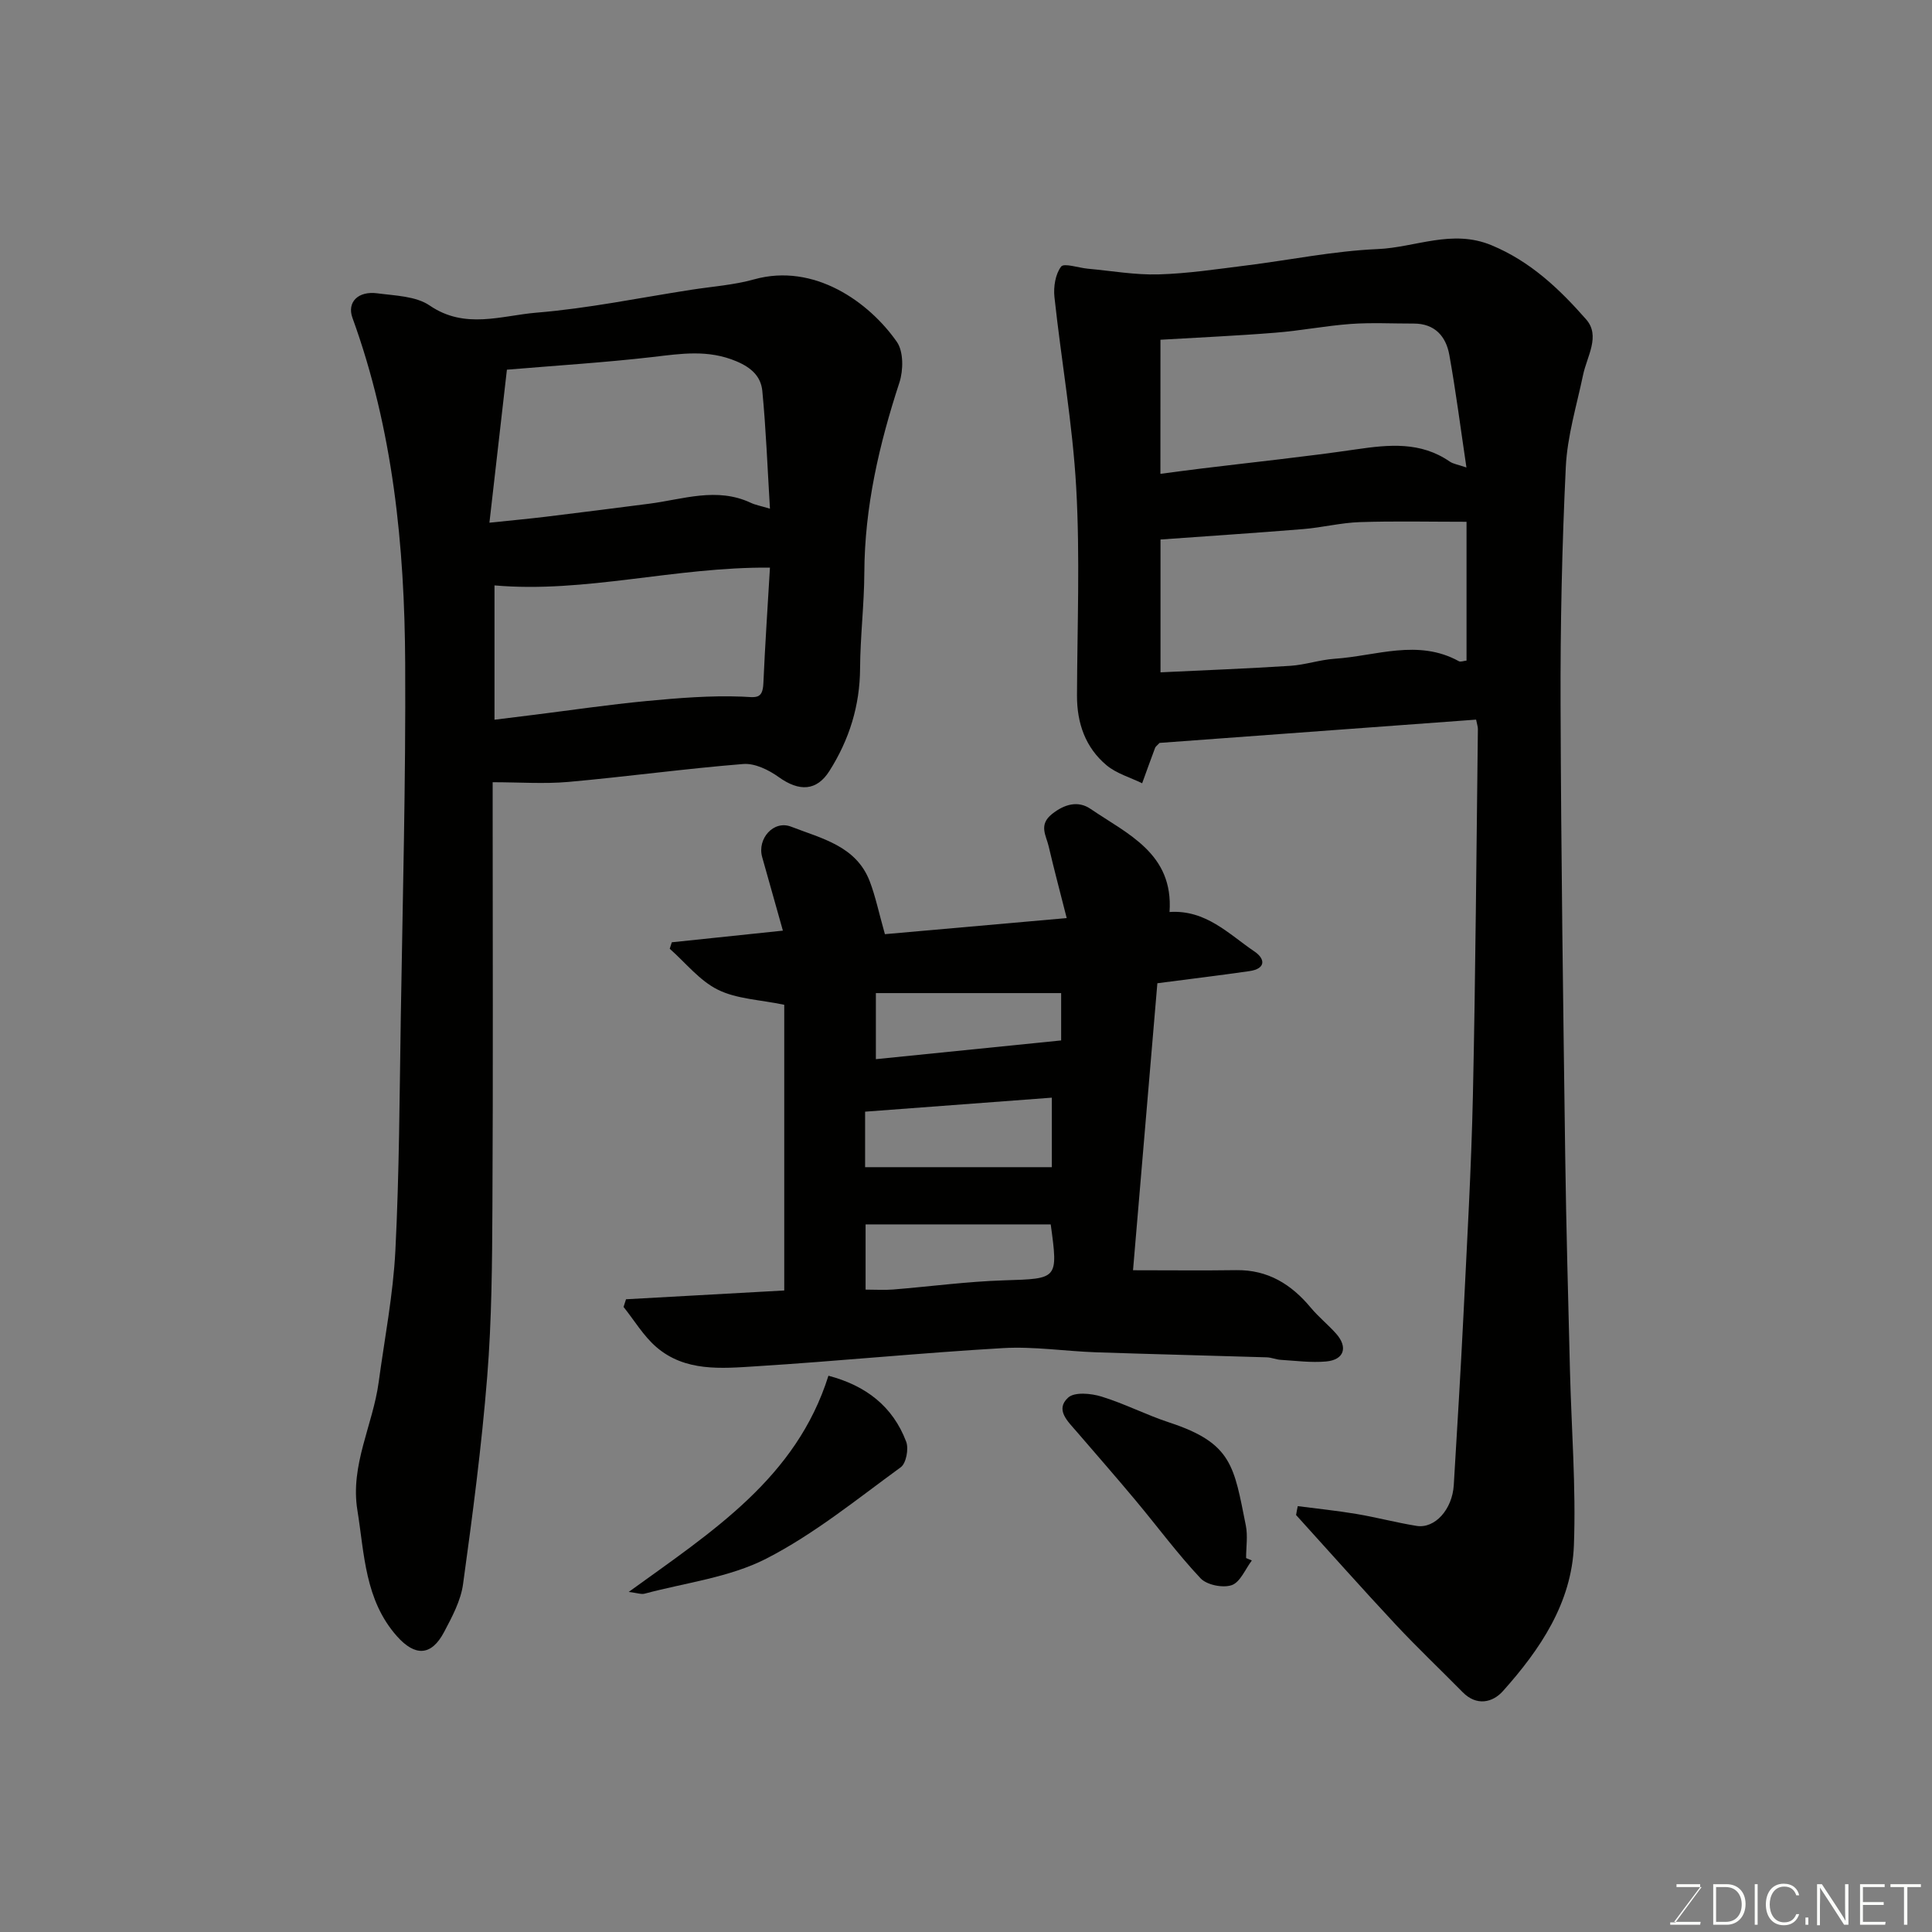
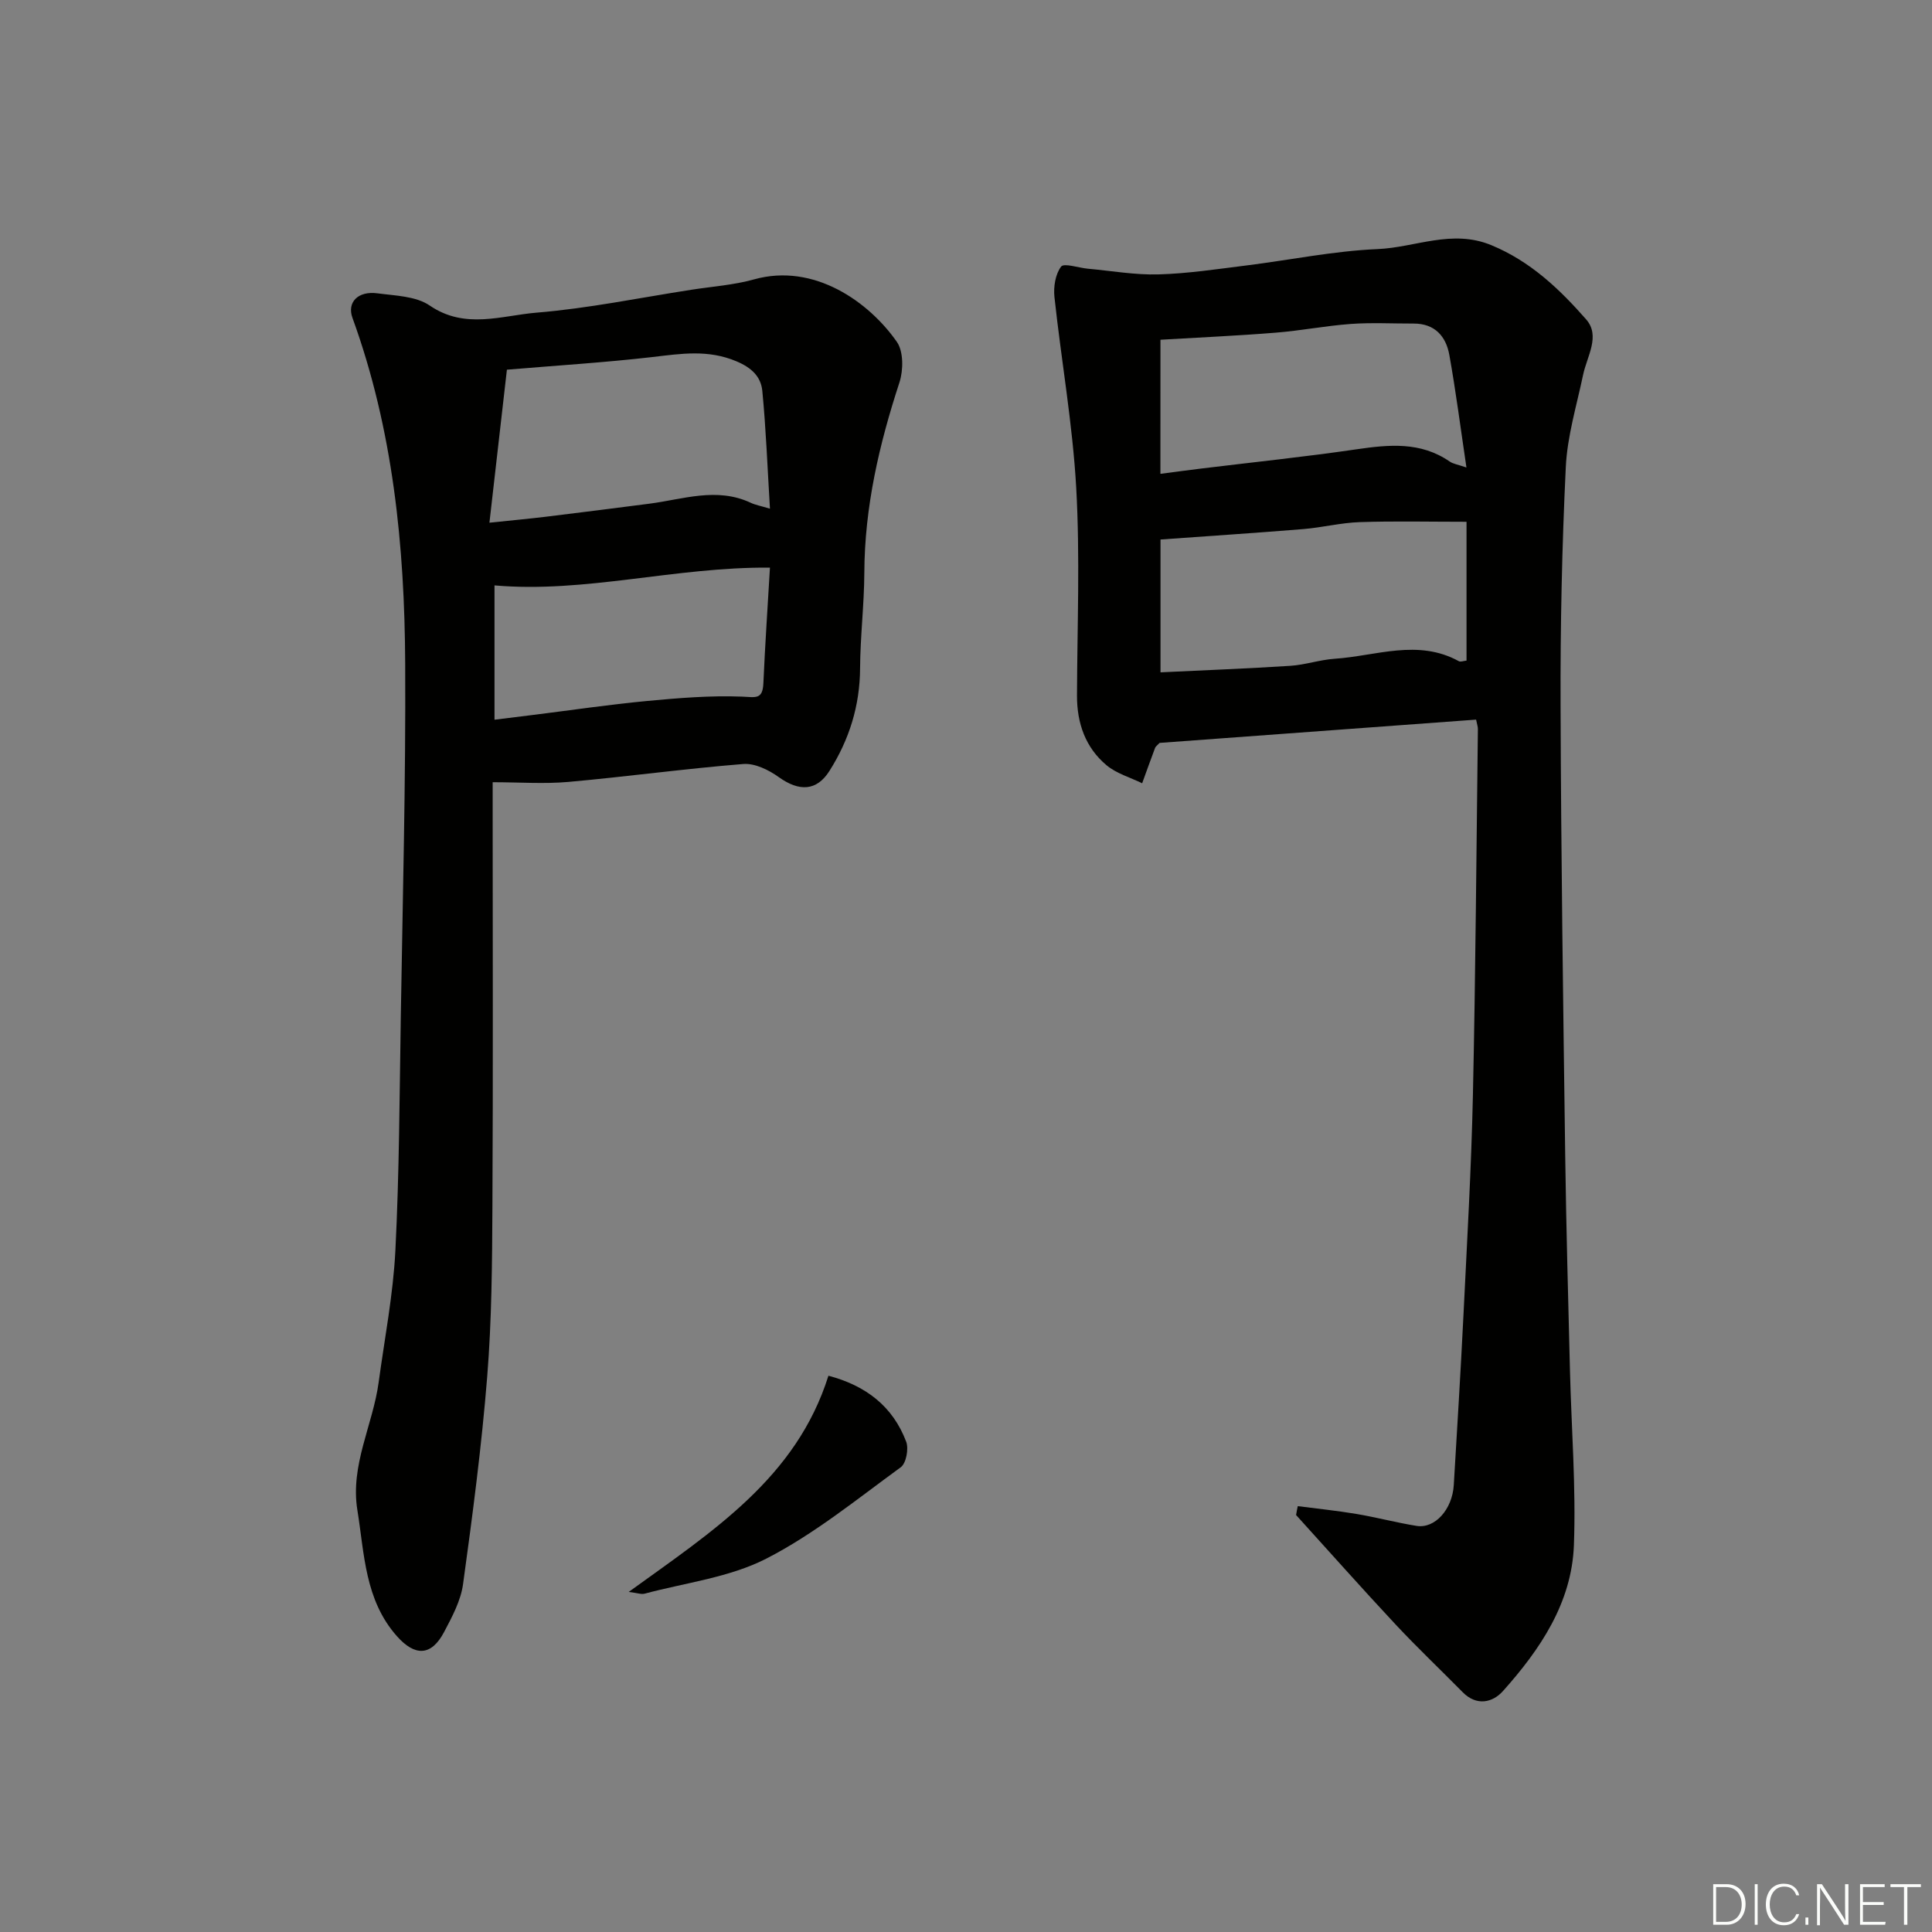
<svg xmlns="http://www.w3.org/2000/svg" enable-background="new 0 0 400 400" viewBox="0 0 400 400">
  <rect x="0" y="0" width="400" height="400" fill="#808080" stroke="none" />
  <path d="m268.69 311.83c4.05.53 8.13.94 12.16 1.62 4.17.7 8.27 1.8 12.44 2.47 3.8.61 7.4-3.42 7.7-8.46.7-11.7 1.42-23.4 2-35.1.74-15.2 1.63-30.4 1.96-45.61.55-25.26.72-50.53 1.03-75.8.01-.47-.17-.95-.37-1.96-21.95 1.62-43.87 3.23-65.53 4.82-.49.53-.81.73-.92 1-.92 2.45-1.8 4.9-2.69 7.36-2.48-1.22-5.31-2.01-7.37-3.73-4.38-3.67-6.14-8.72-6.12-14.45.05-14.33.64-28.7-.16-42.99-.74-13.21-3.09-26.33-4.51-39.52-.22-2.09.19-4.71 1.38-6.28.6-.79 3.59.25 5.51.43 4.89.44 9.79 1.32 14.66 1.18 6.05-.17 12.09-1.09 18.11-1.84 9.09-1.13 18.13-3.01 27.25-3.4 7.82-.33 15.4-4.19 23.57-.8 8.09 3.35 14.09 9.08 19.6 15.35 3.02 3.44.17 7.65-.63 11.5-1.33 6.35-3.28 12.7-3.58 19.11-.79 16.41-1.14 32.86-1.08 49.3.1 31.1.54 62.2.96 93.3.2 14.77.62 29.54.98 44.3.3 12.1 1.27 24.23.82 36.3-.45 11.92-6.98 21.57-14.7 30.2-2.12 2.37-5.44 3.16-8.33.22-4.61-4.68-9.38-9.2-13.86-13.99-6.98-7.47-13.76-15.12-20.63-22.69.09-.6.22-1.22.35-1.84zm34.94-175.06c0-9.89 0-19.75 0-28.74-7.64 0-14.89-.17-22.12.07-3.9.13-7.77 1.12-11.67 1.44-9.79.8-19.59 1.44-29.57 2.16v27.5c9.16-.44 18.04-.78 26.89-1.35 3.07-.2 6.09-1.25 9.16-1.46 8.58-.57 17.24-4.17 25.73.51.36.19.97-.07 1.58-.13zm-63.38-38.67c3.01-.39 5.72-.76 8.43-1.09 10.71-1.31 21.45-2.42 32.13-3.98 6.77-.99 13.31-1.63 19.34 2.53.73.5 1.72.63 3.46 1.23-1.22-8.19-2.19-15.78-3.54-23.3-.69-3.85-3-6.51-7.38-6.5-4.34.01-8.71-.23-13.03.08-5.21.38-10.38 1.4-15.59 1.81-7.94.64-15.9.99-23.81 1.46-.01 8.75-.01 18.03-.01 27.76z" fill="#010100" />
  <path d="m102 161.95v4.8c0 27.66.1 55.32-.05 82.99-.06 11.77-.14 23.57-1.08 35.29-1.15 14.36-3.03 28.67-5 42.95-.47 3.43-2.27 6.78-3.93 9.92-2.64 5-6.02 5.07-9.76.86-6.67-7.52-6.72-17.02-8.19-26.11-1.51-9.32 3.21-17.61 4.41-26.48 1.23-9.08 3-18.14 3.46-27.27.81-16.07.86-32.19 1.12-48.29.39-24.43 1.04-48.86.91-73.29-.12-24.32-2.52-48.41-10.92-71.52-1.16-3.21 1.14-5.61 5.17-5.07 3.69.49 7.97.57 10.83 2.53 7.31 5 14.86 2.07 22.13 1.47 10.72-.88 21.32-3.08 31.98-4.73 4.36-.68 8.83-.98 13.05-2.16 12.44-3.47 23.82 4.71 29.56 12.95 1.39 2 1.35 5.86.53 8.39-4.2 12.83-7.21 25.79-7.27 39.38-.03 6.6-.84 13.2-.88 19.8-.04 7.76-2.24 14.77-6.34 21.25-2.65 4.19-6.26 4.32-10.5 1.28-2.07-1.49-4.97-2.91-7.36-2.71-12.09.97-24.13 2.63-36.22 3.71-5.03.44-10.14.06-15.65.06zm2.95-85.41c-1.19 10.44-2.38 20.79-3.62 31.68 4.8-.5 8.23-.82 11.64-1.23 7.15-.87 14.29-1.78 21.43-2.7 7-.9 13.98-3.5 21.04-.19.96.45 2.05.64 3.97 1.22-.52-8.61-.82-16.52-1.58-24.38-.29-2.93-2.16-4.79-5.37-6.14-5.88-2.48-11.48-1.57-17.37-.88-9.81 1.13-19.67 1.74-30.14 2.62zm-2.57 44.66v27.81c2.98-.37 5.56-.69 8.14-1.01 7.78-.97 15.54-2.12 23.34-2.86 6.58-.62 13.21-1.17 19.79-.91 2.76.11 4.25.68 4.4-2.77.35-8.02.9-16.04 1.36-23.94-19.72-.16-38.23 5.33-57.03 3.68z" fill="#010100" />
-   <path d="m129.61 269c10.93-.61 21.86-1.22 32.76-1.82 0-20.07 0-39.77 0-59.15-5.06-1.06-9.85-1.19-13.74-3.12-3.79-1.87-6.68-5.58-9.97-8.48.14-.45.28-.89.43-1.34 7.38-.77 14.75-1.55 23-2.41-1.46-5.17-2.87-10.2-4.29-15.23-1.07-3.79 2.36-7.72 6.01-6.29 6.25 2.44 13.44 3.95 16.26 11.31 1.19 3.11 1.86 6.41 3.14 10.94 11.43-1.01 23.79-2.1 37.64-3.33-1.36-5.37-2.63-10.11-3.74-14.88-.52-2.23-2.12-4.42.69-6.66 2.64-2.11 5.45-2.79 7.95-1.09 7.71 5.25 17.24 9.25 16.39 21.37 7.53-.5 12.23 4.55 17.56 8.16 2.31 1.56 2.39 3.59-1.02 4.08-5.98.86-11.98 1.59-19.06 2.51-1.67 19.66-3.37 39.71-5.04 59.42 7.66 0 14.52.08 21.38-.02 6.55-.09 11.4 2.93 15.44 7.79 1.59 1.91 3.57 3.49 5.23 5.36 2.5 2.82 1.66 5.42-2.07 5.76-3.1.28-6.27-.15-9.4-.34-.97-.06-1.92-.49-2.89-.52-11.77-.37-23.54-.64-35.3-1.04-6.44-.22-12.9-1.24-19.3-.87-17.09.99-34.13 2.7-51.21 3.77-7.11.45-14.64 1.16-20.61-4.02-2.65-2.3-4.52-5.49-6.75-8.27.17-.53.34-1.06.51-1.59zm49.5-27.35h38.66c0-4.96 0-9.57 0-14.39-13 .98-25.77 1.93-38.66 2.9zm.1 25.35c2.13 0 3.93.12 5.7-.02 7.67-.62 15.32-1.66 23-1.9 11.13-.35 11.19-.18 9.63-11.58-12.71 0-25.41 0-38.33 0zm2.13-61.39v13.68c12.97-1.31 25.55-2.59 38.36-3.88 0-2.58 0-6.32 0-9.8-12.86 0-25.4 0-38.36 0z" fill="#010100" />
  <path d="m130.17 329.59c17.37-12.57 34.68-23.58 41.35-44.76 7.71 2.03 13.32 6.31 16.1 13.67.55 1.47-.01 4.47-1.13 5.28-9.09 6.62-17.94 13.85-27.86 18.93-7.63 3.9-16.71 4.97-25.16 7.24-.68.19-1.49-.14-3.3-.36z" fill="#010100" />
-   <path d="m259.18 323.08c-1.36 1.79-2.4 4.5-4.17 5.11-1.84.63-5.16-.04-6.46-1.43-4.8-5.11-8.98-10.79-13.49-16.18-3.99-4.78-8.1-9.47-12.16-14.19-1.81-2.11-4.51-4.53-1.74-7.04 1.33-1.2 4.73-.87 6.88-.21 4.79 1.47 9.31 3.82 14.08 5.38 13.04 4.29 13.35 9.07 15.81 21.29.44 2.17.06 4.51.06 6.77.4.16.79.33 1.19.5z" fill="#010100" />
  <g fill="#fbfcfa">
-     <path d="m346.9 398 5.4-7.3h-5.2v-.6h4.9v.6l-5.4 7.2h5.5l-.1.6h-6.2v-.5z" />
    <path d="m354.7 390.1h2.8c2.3 0 3.9 1.6 3.9 4.1s-1.6 4.3-3.9 4.3h-2.8zm.6 7.8h2c2.2 0 3.3-1.6 3.3-3.6 0-1.8-1-3.6-3.3-3.6h-2z" />
    <path d="m363.9 390.1v8.4h-.6v-8.4z" />
    <path d="m372.5 396.3c-.4 1.3-1.4 2.3-3.2 2.3-2.4 0-3.7-1.9-3.7-4.3 0-2.3 1.2-4.3 3.7-4.3 1.8 0 2.9 1 3.2 2.4h-.6c-.4-1.1-1.1-1.8-2.5-1.8-2.1 0-3 1.9-3 3.7s.9 3.7 3 3.7c1.4 0 2.1-.7 2.5-1.7z" />
    <path d="m373.8 398.5v-1.5h.6v1.5z" />
    <path d="m376.2 398.5v-8.4h1c1.3 2 4.4 6.6 4.9 7.6-.1-1.2-.1-2.4-.1-3.8v-3.8h.7v8.4h-.9c-1.2-1.9-4.4-6.8-5-7.7.1 1.1 0 2.3 0 3.9v3.9h-.6z" />
    <path d="m390 394.4h-4.3v3.5h4.7l-.1.6h-5.2v-8.4h5.1v.6h-4.5v3.1h4.3z" />
    <path d="m394.2 390.7h-2.8v-.6h6.3v.6h-2.8v7.8h-.7z" />
  </g>
</svg>